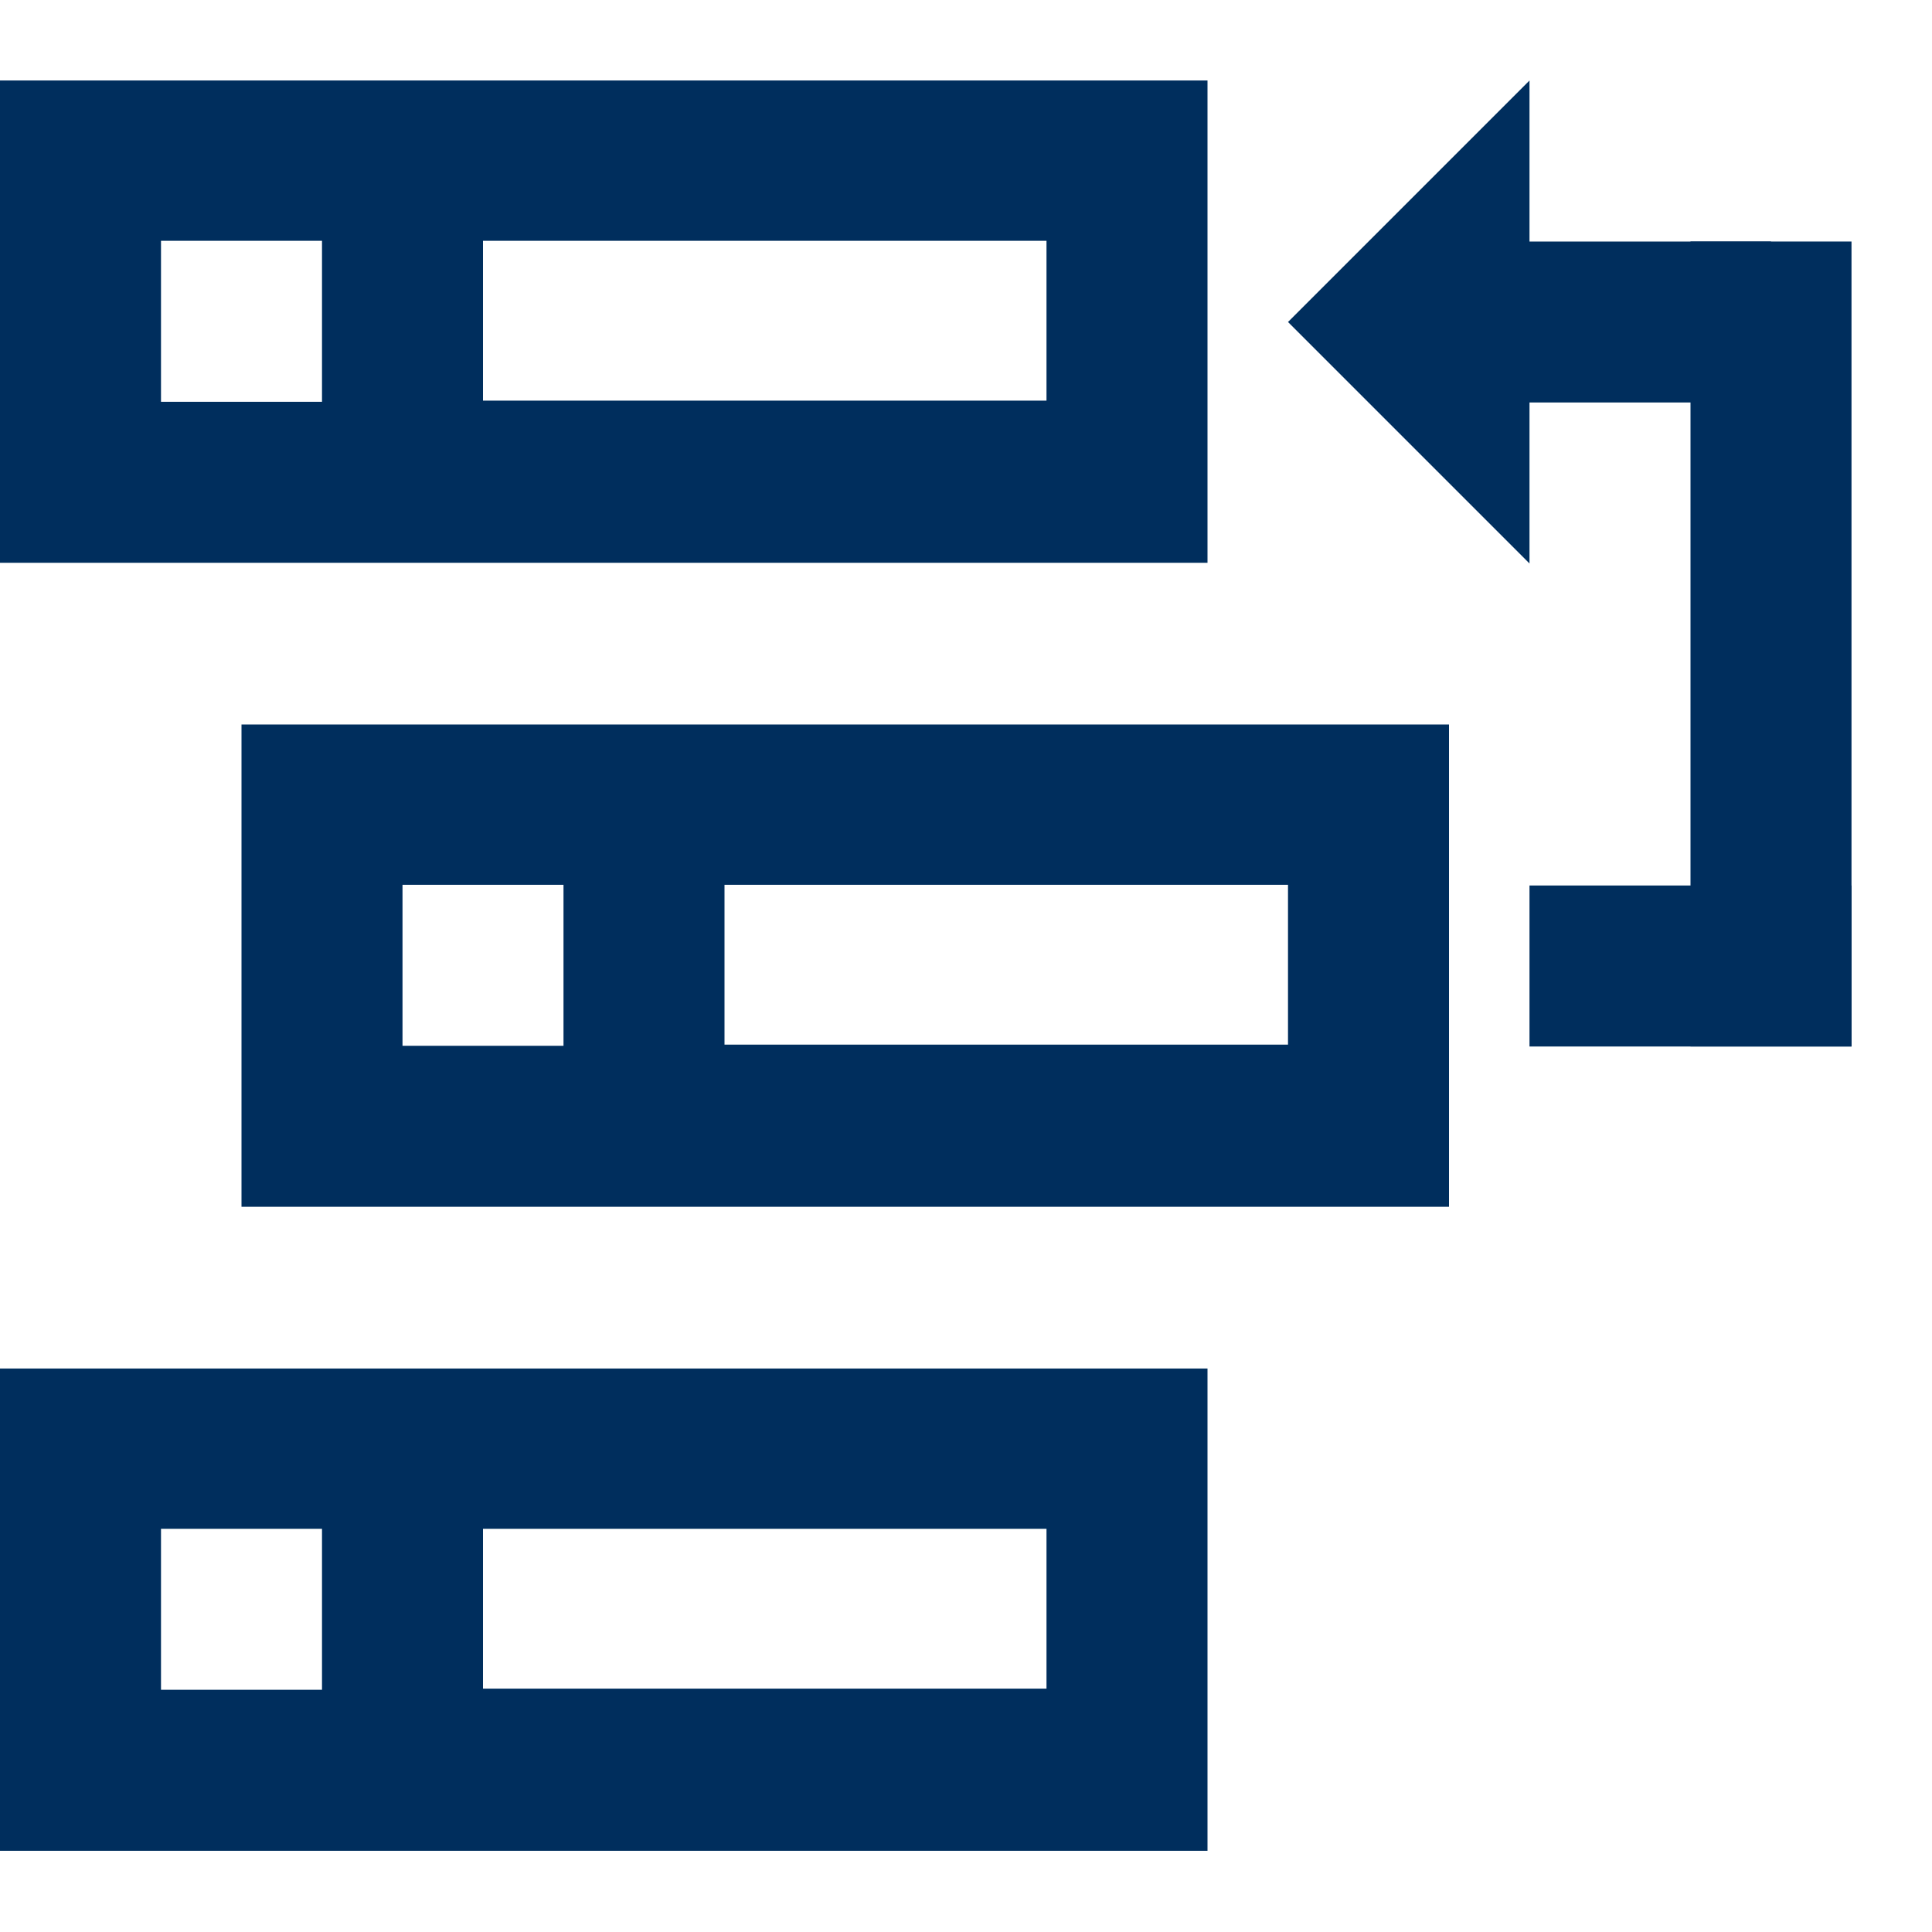
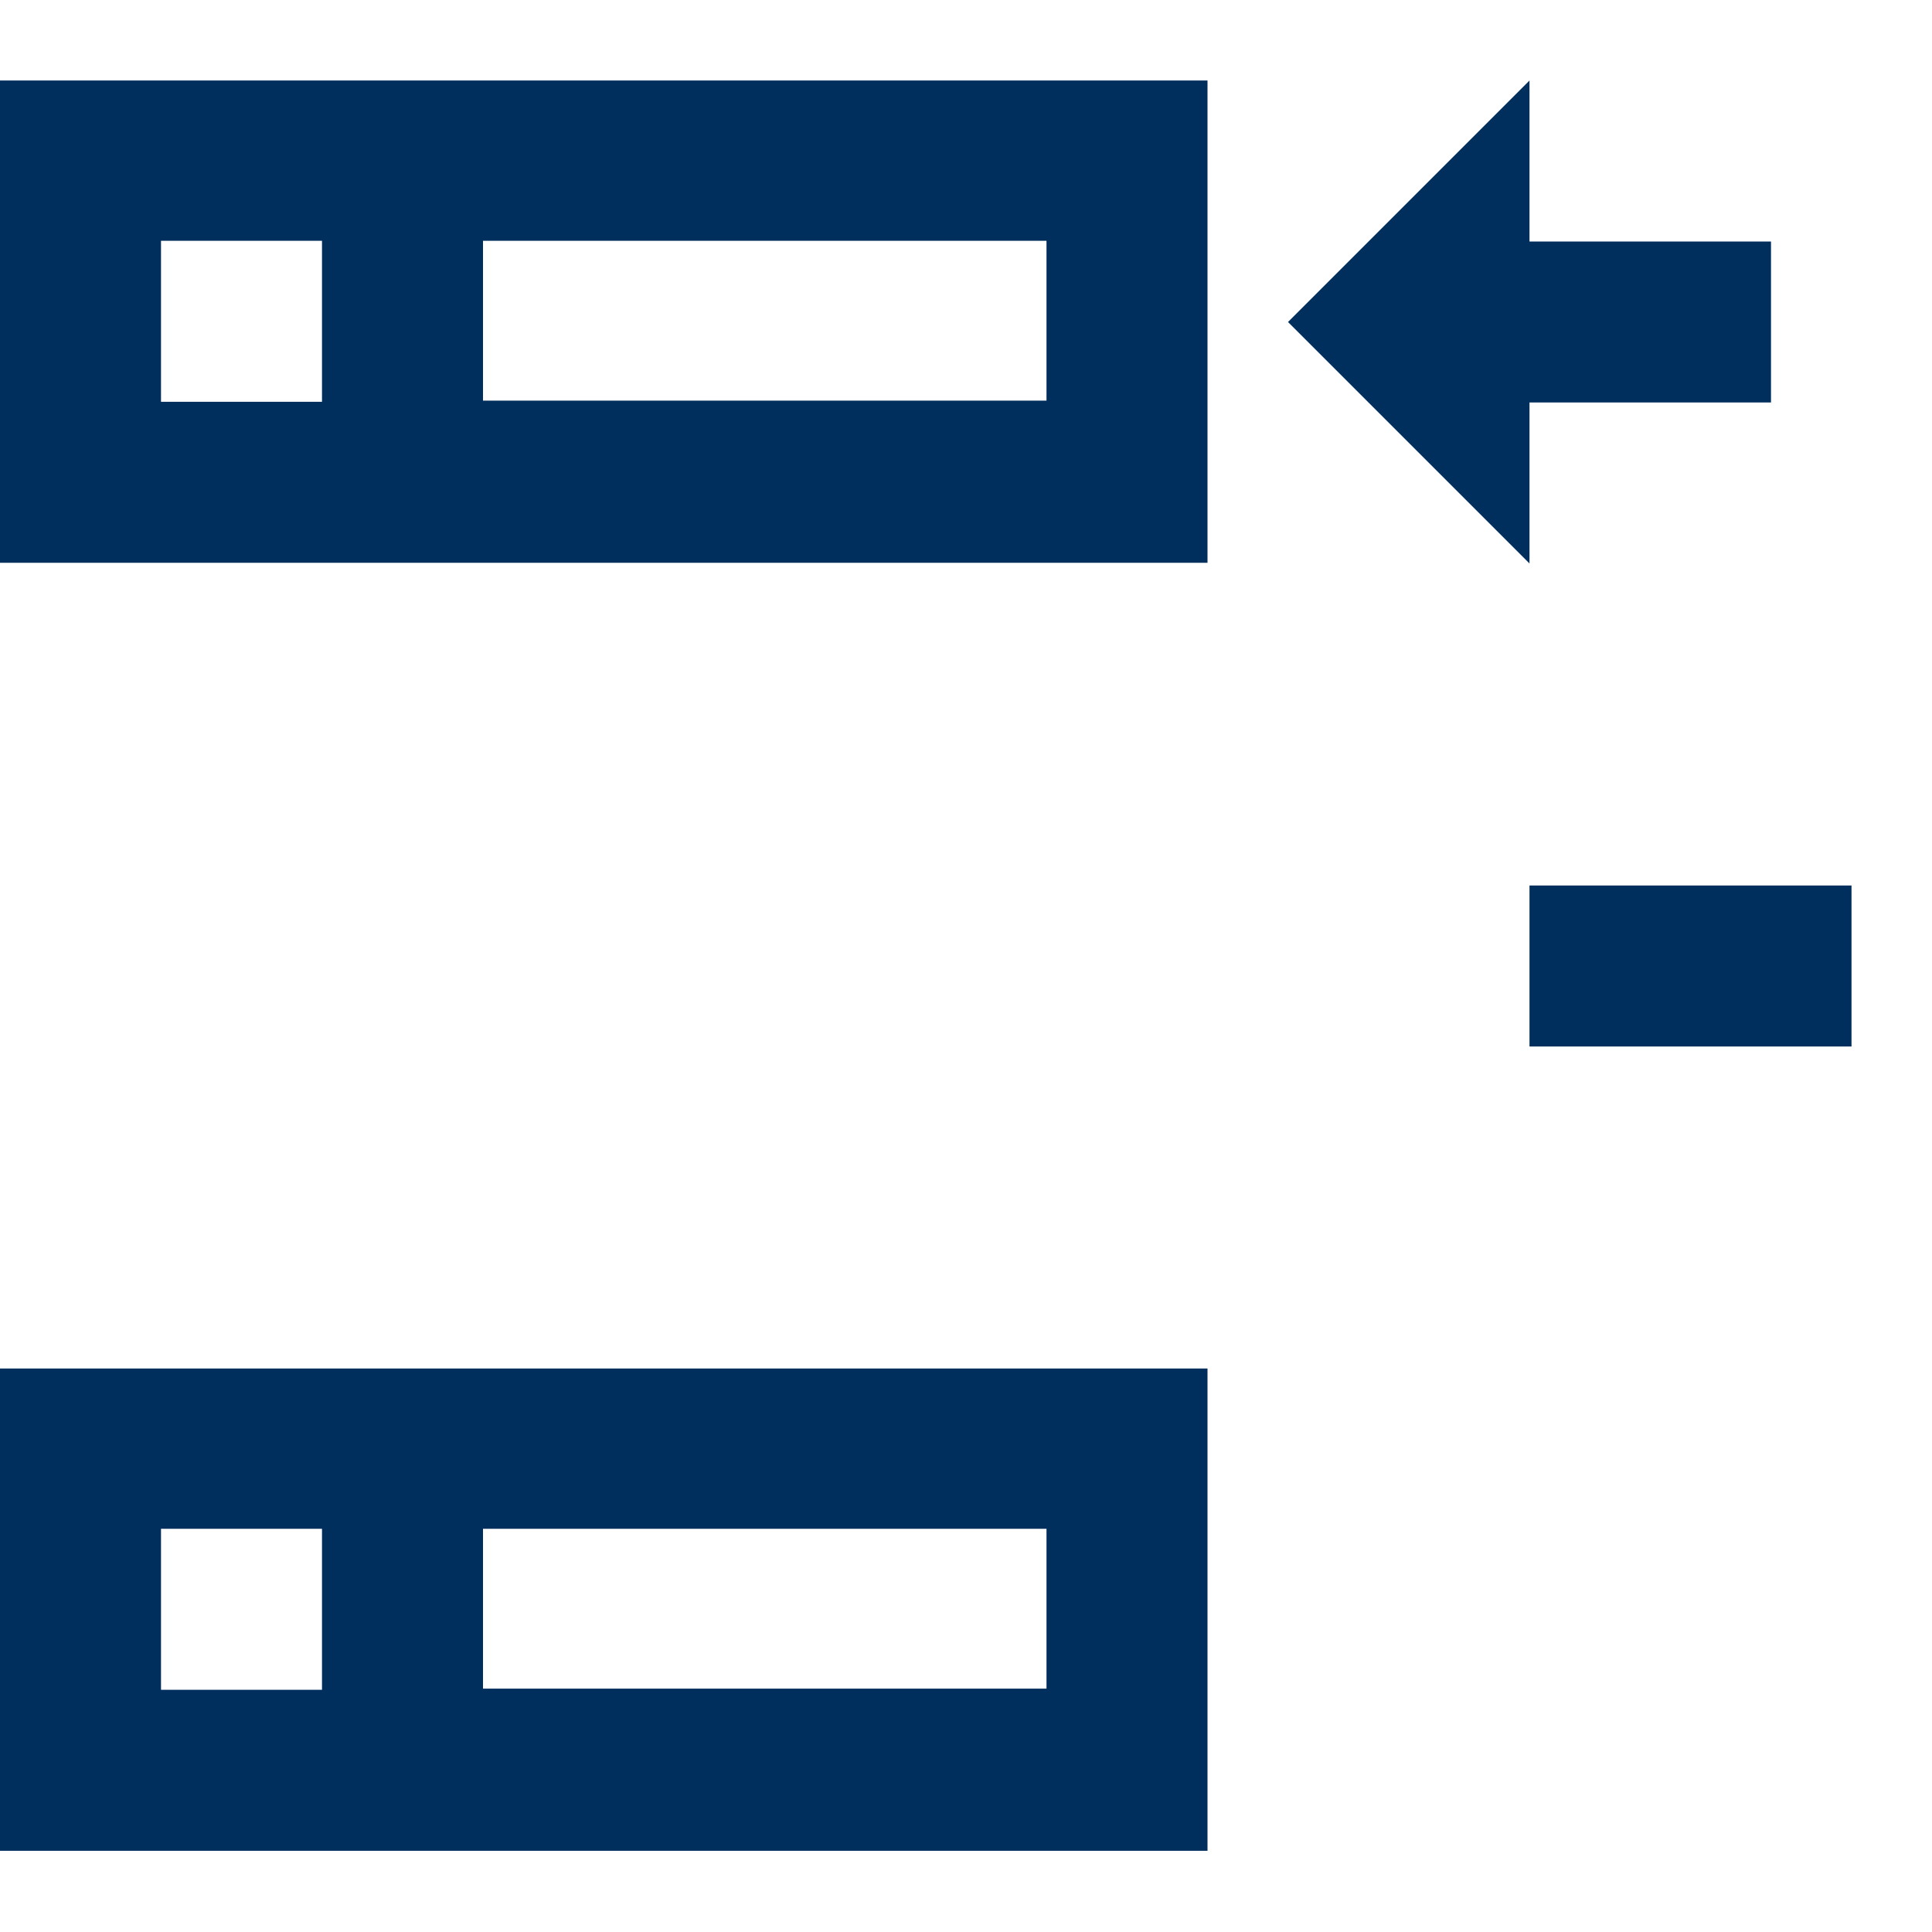
<svg xmlns="http://www.w3.org/2000/svg" width="30" height="30" viewBox="0 0 30 30" fill="none">
  <path d="M0 1.25V8.739H18.75V1.25H0ZM5 6.239H2.5V3.739H5V6.239ZM16.25 6.221H7.5V3.739H16.25V6.221Z" fill="#002E5D" />
-   <path d="M3.75 11.25V18.739H22.5V11.25H3.75ZM8.75 16.239H6.25V13.739H8.75V16.239ZM20 16.221H11.25V13.739H20V16.221Z" fill="#002E5D" />
  <path d="M0 21.25V28.739H18.75V21.25H0ZM5 26.239H2.5V23.739H5V26.239ZM16.25 26.221H7.5V23.739H16.25V26.221Z" fill="#002E5D" />
  <path d="M23.75 1.25V3.75H27.5V6.25H23.75V8.75L20 5L23.75 1.25Z" fill="#002E5D" />
-   <path d="M28.75 3.75H26.25V16.25H28.75V3.75Z" fill="#002E5D" />
  <path d="M28.75 13.75H23.75V16.25H28.75V13.75Z" fill="#002E5D" />
</svg>